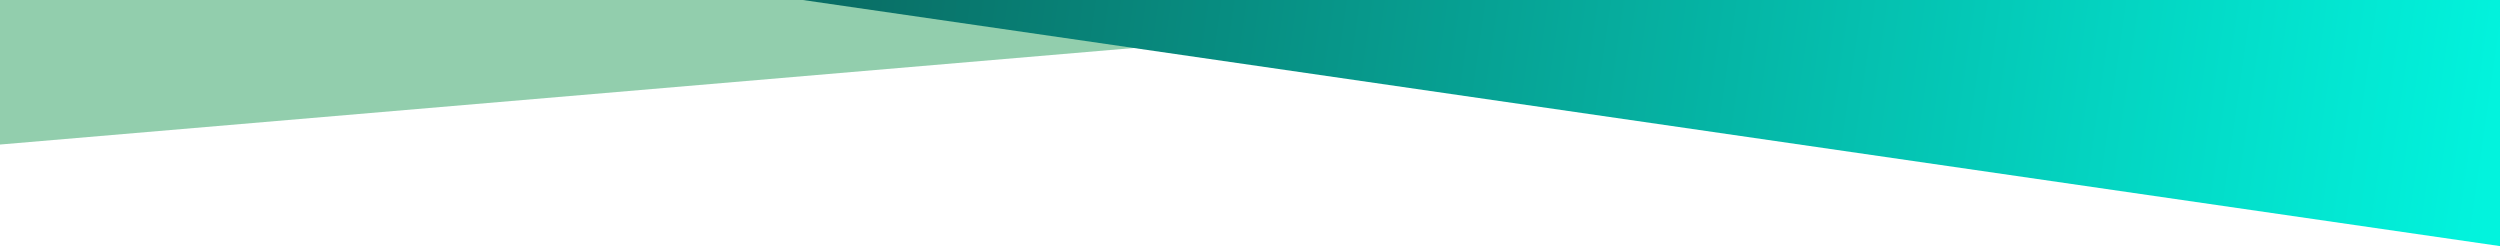
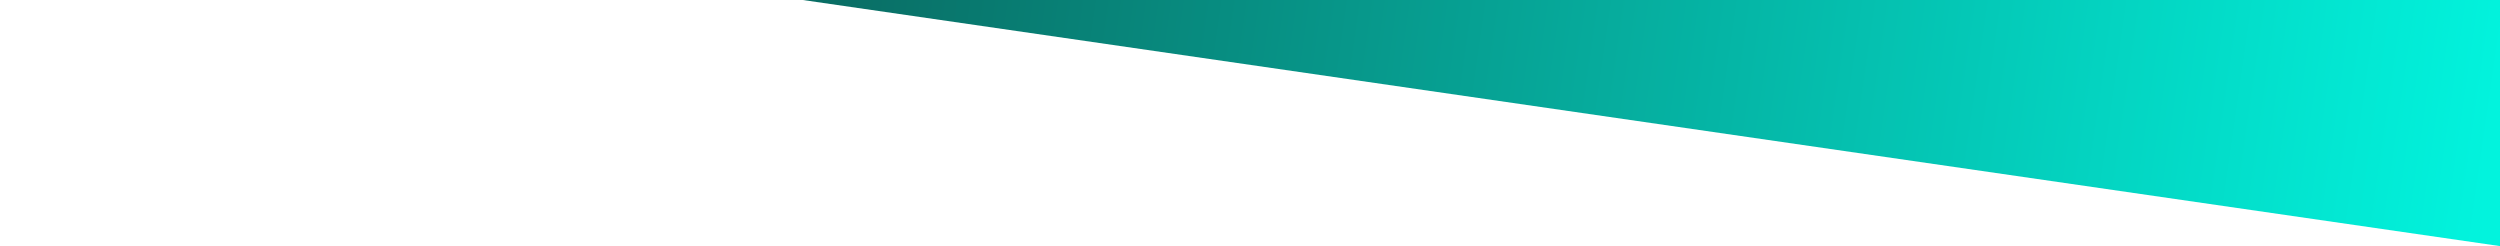
<svg xmlns="http://www.w3.org/2000/svg" width="1920px" height="189px" viewBox="0 0 1920 189" version="1.1">
  <title>5</title>
  <desc>Created with Sketch.</desc>
  <defs>
    <linearGradient x1="0.506%" y1="48.959%" x2="100%" y2="51.051%" id="linearGradient-1">
      <stop stop-color="#096E65" offset="0.084%" />
      <stop stop-color="#02F3DD" offset="100%" />
    </linearGradient>
  </defs>
  <g id="Pages" stroke="none" stroke-width="1" fill="none" fill-rule="evenodd">
    <g id="5" fill-rule="nonzero">
-       <polygon id="Path-2" fill="#92CEAD" transform="translate(651.75, 55.5) scale(-1, 1) translate(-651.75, -55.5) " points="0 0 1303.5 111 1303.5 0" />
      <polygon id="Path-2" fill="url(#linearGradient-1)" points="616.5 0 1920 189 1920 0" />
    </g>
  </g>
</svg>